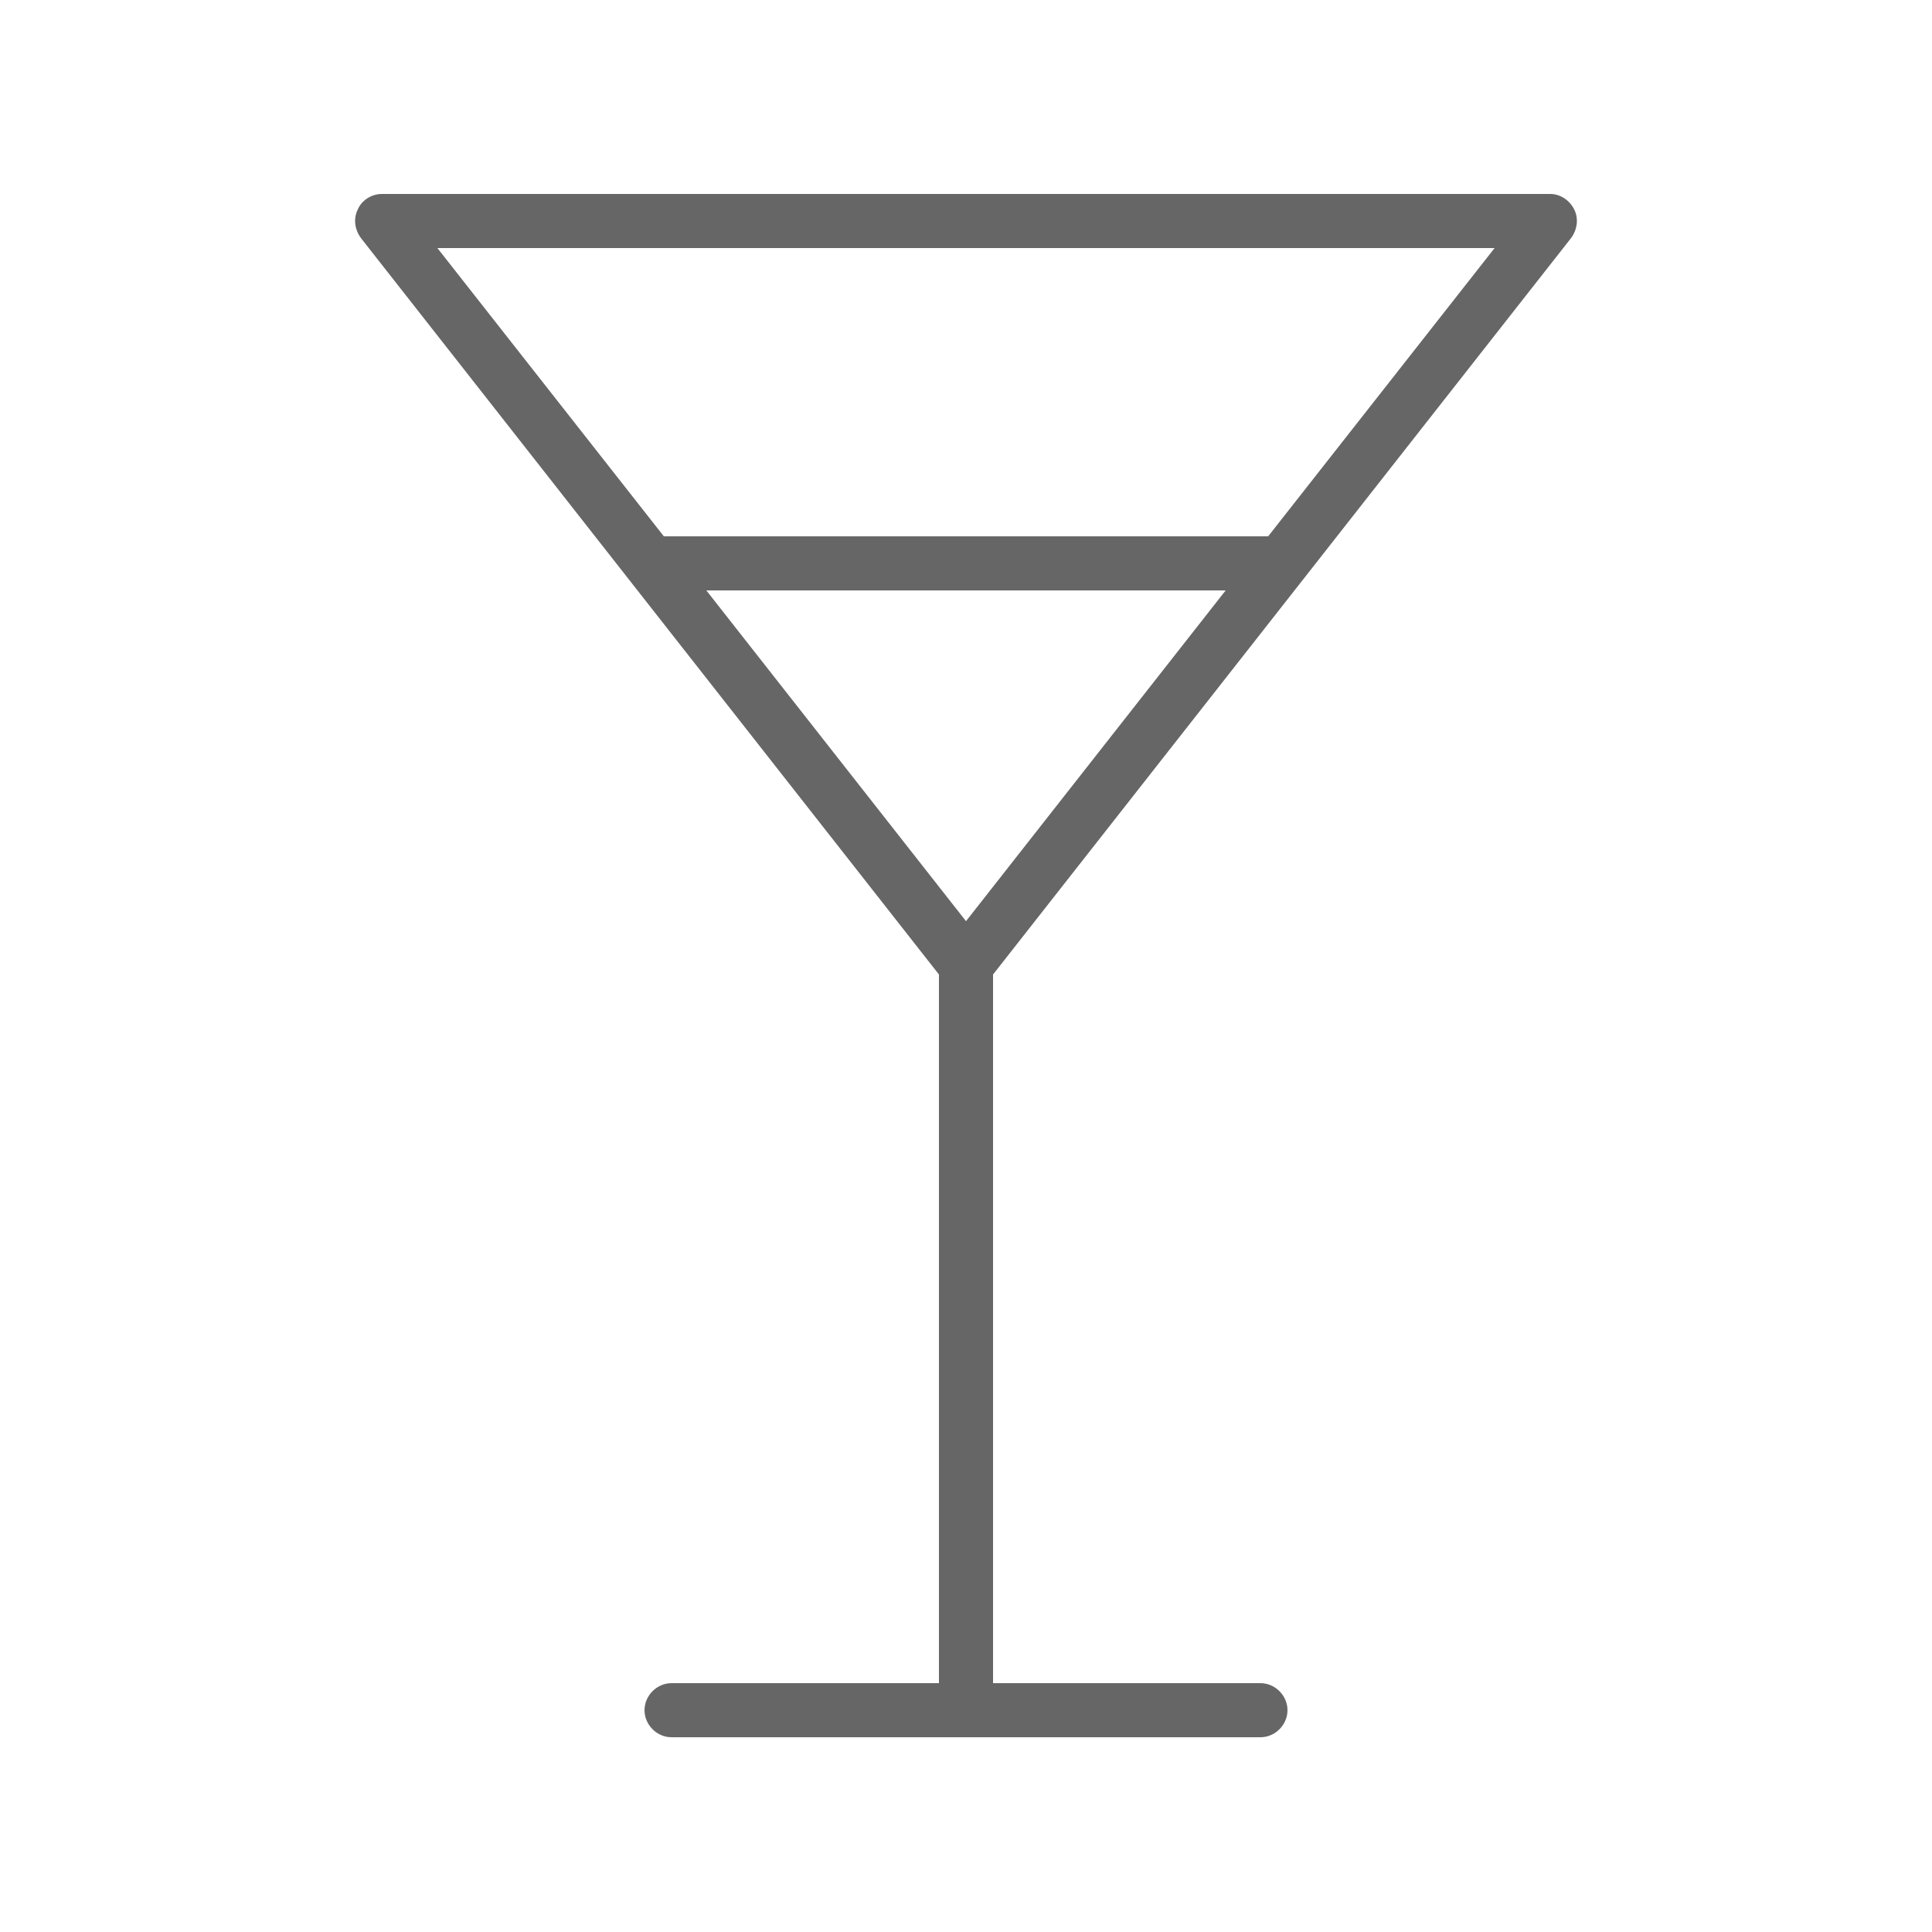
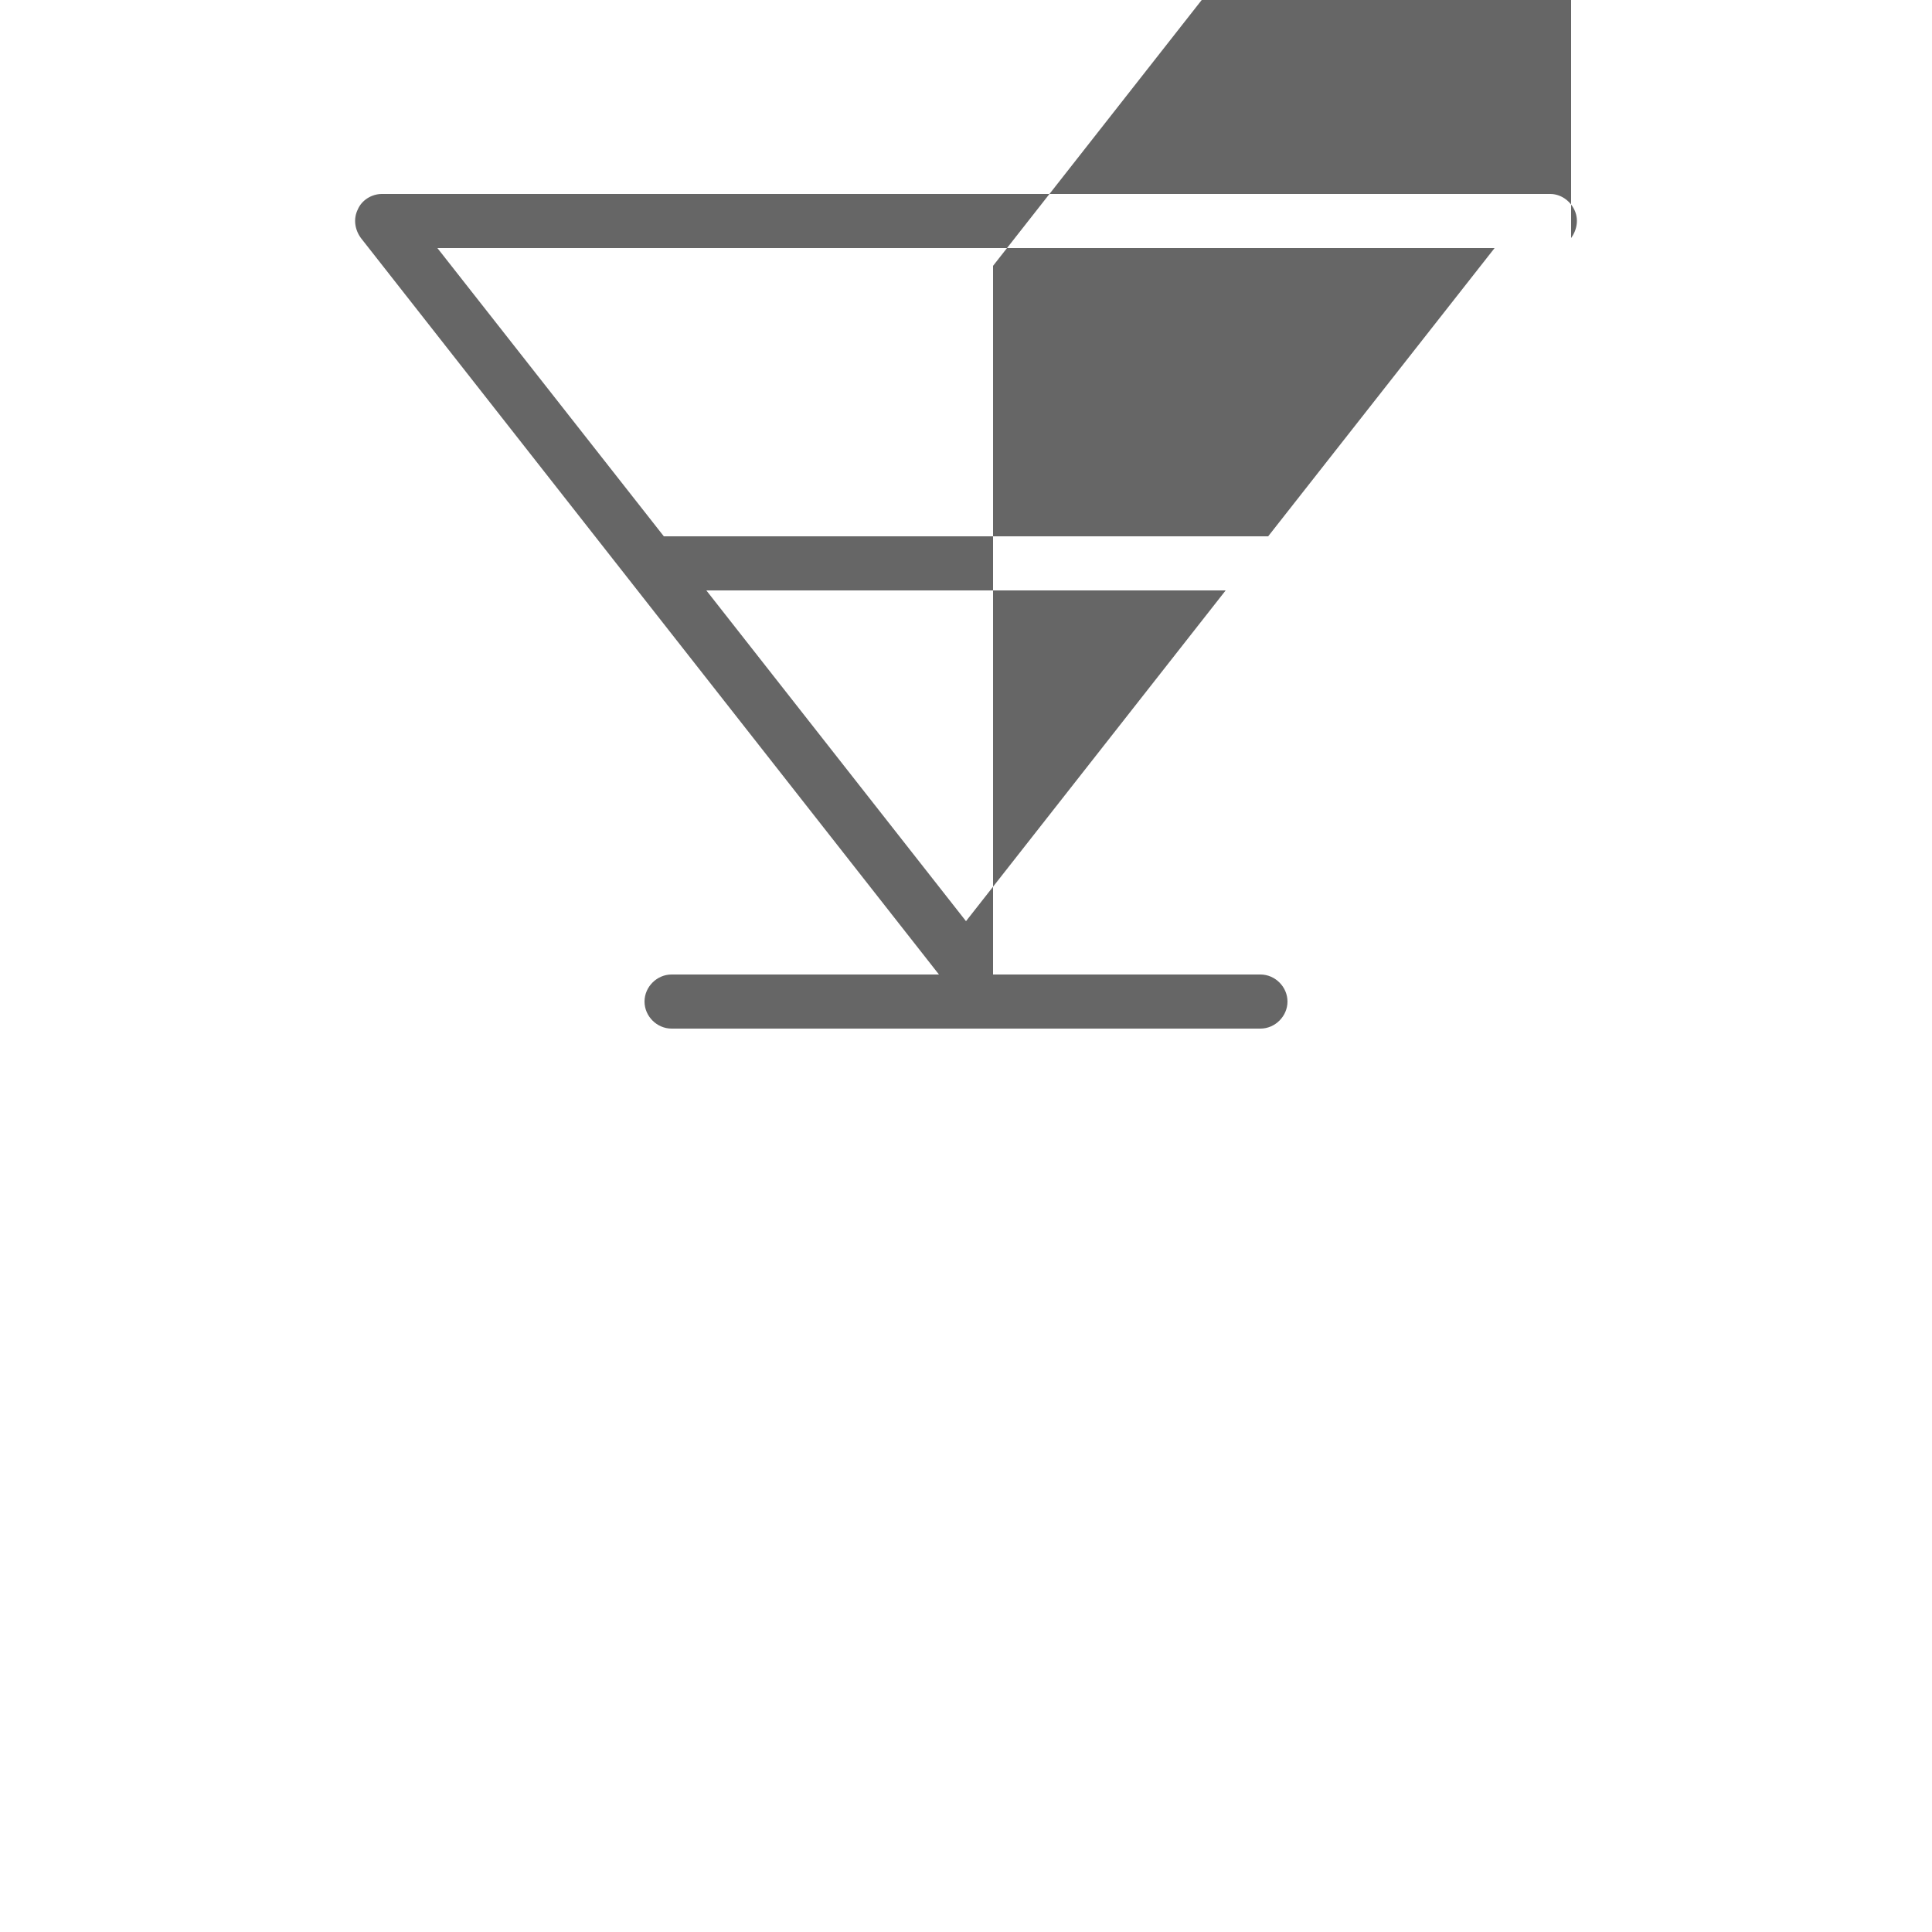
<svg xmlns="http://www.w3.org/2000/svg" id="Layer_1" data-name="Layer 1" viewBox="0 0 25 25">
  <defs>
    <style>
      .cls-1 {
        fill: #666;
        stroke-width: 0px;
      }
    </style>
  </defs>
-   <path class="cls-1" d="m20.33,3.08c.08-.11.1-.25.04-.37-.06-.12-.18-.2-.31-.2H4.94c-.13,0-.26.08-.31.2-.06.12-.04.26.04.37l7.48,9.53v9.17h-3.46c-.19,0-.35.16-.35.35s.16.35.35.35h7.62c.19,0,.35-.16.35-.35s-.16-.35-.35-.35h-3.46v-9.17l7.48-9.53Zm-11.19,4.56h6.72l-3.36,4.28-3.36-4.28Zm10.2-4.43l-2.93,3.73h-7.82l-2.93-3.73h13.68Z" />
+   <path class="cls-1" d="m20.33,3.08c.08-.11.1-.25.04-.37-.06-.12-.18-.2-.31-.2H4.94c-.13,0-.26.08-.31.2-.06.12-.04.26.04.37l7.48,9.53h-3.46c-.19,0-.35.16-.35.35s.16.35.35.35h7.62c.19,0,.35-.16.35-.35s-.16-.35-.35-.35h-3.46v-9.17l7.48-9.53Zm-11.19,4.56h6.72l-3.36,4.28-3.36-4.28Zm10.2-4.43l-2.93,3.73h-7.82l-2.93-3.73h13.68Z" />
</svg>